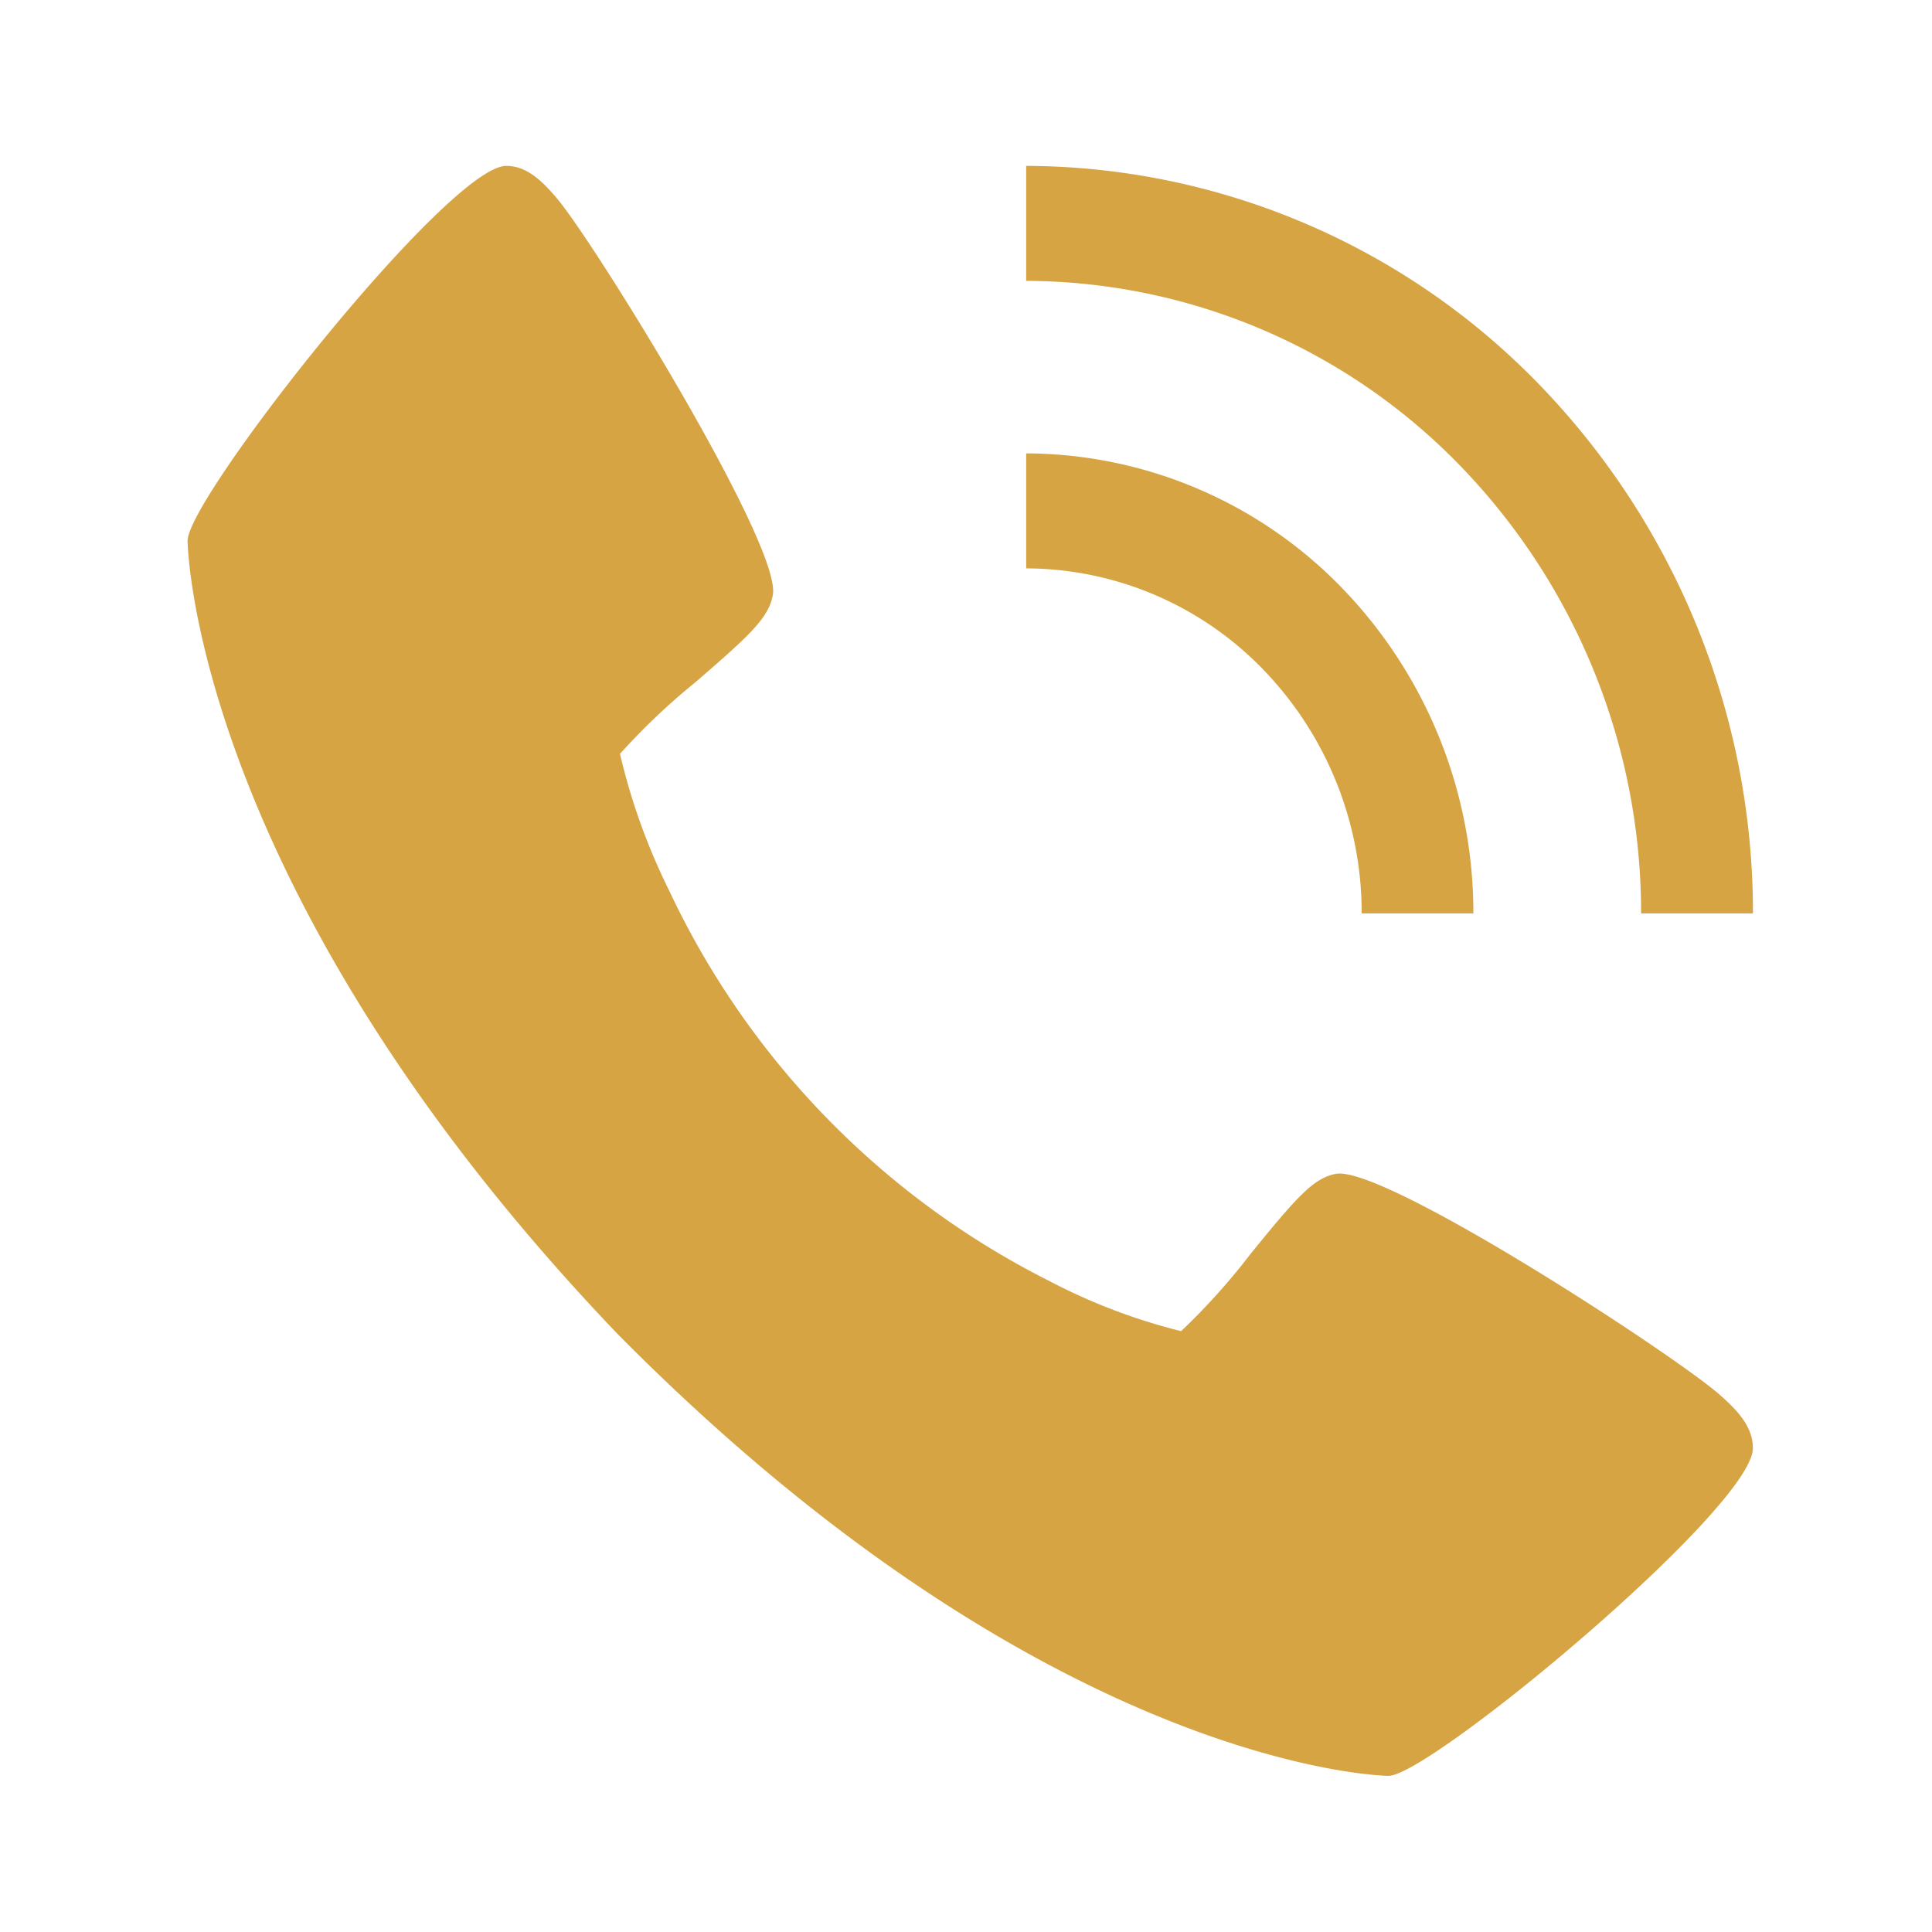
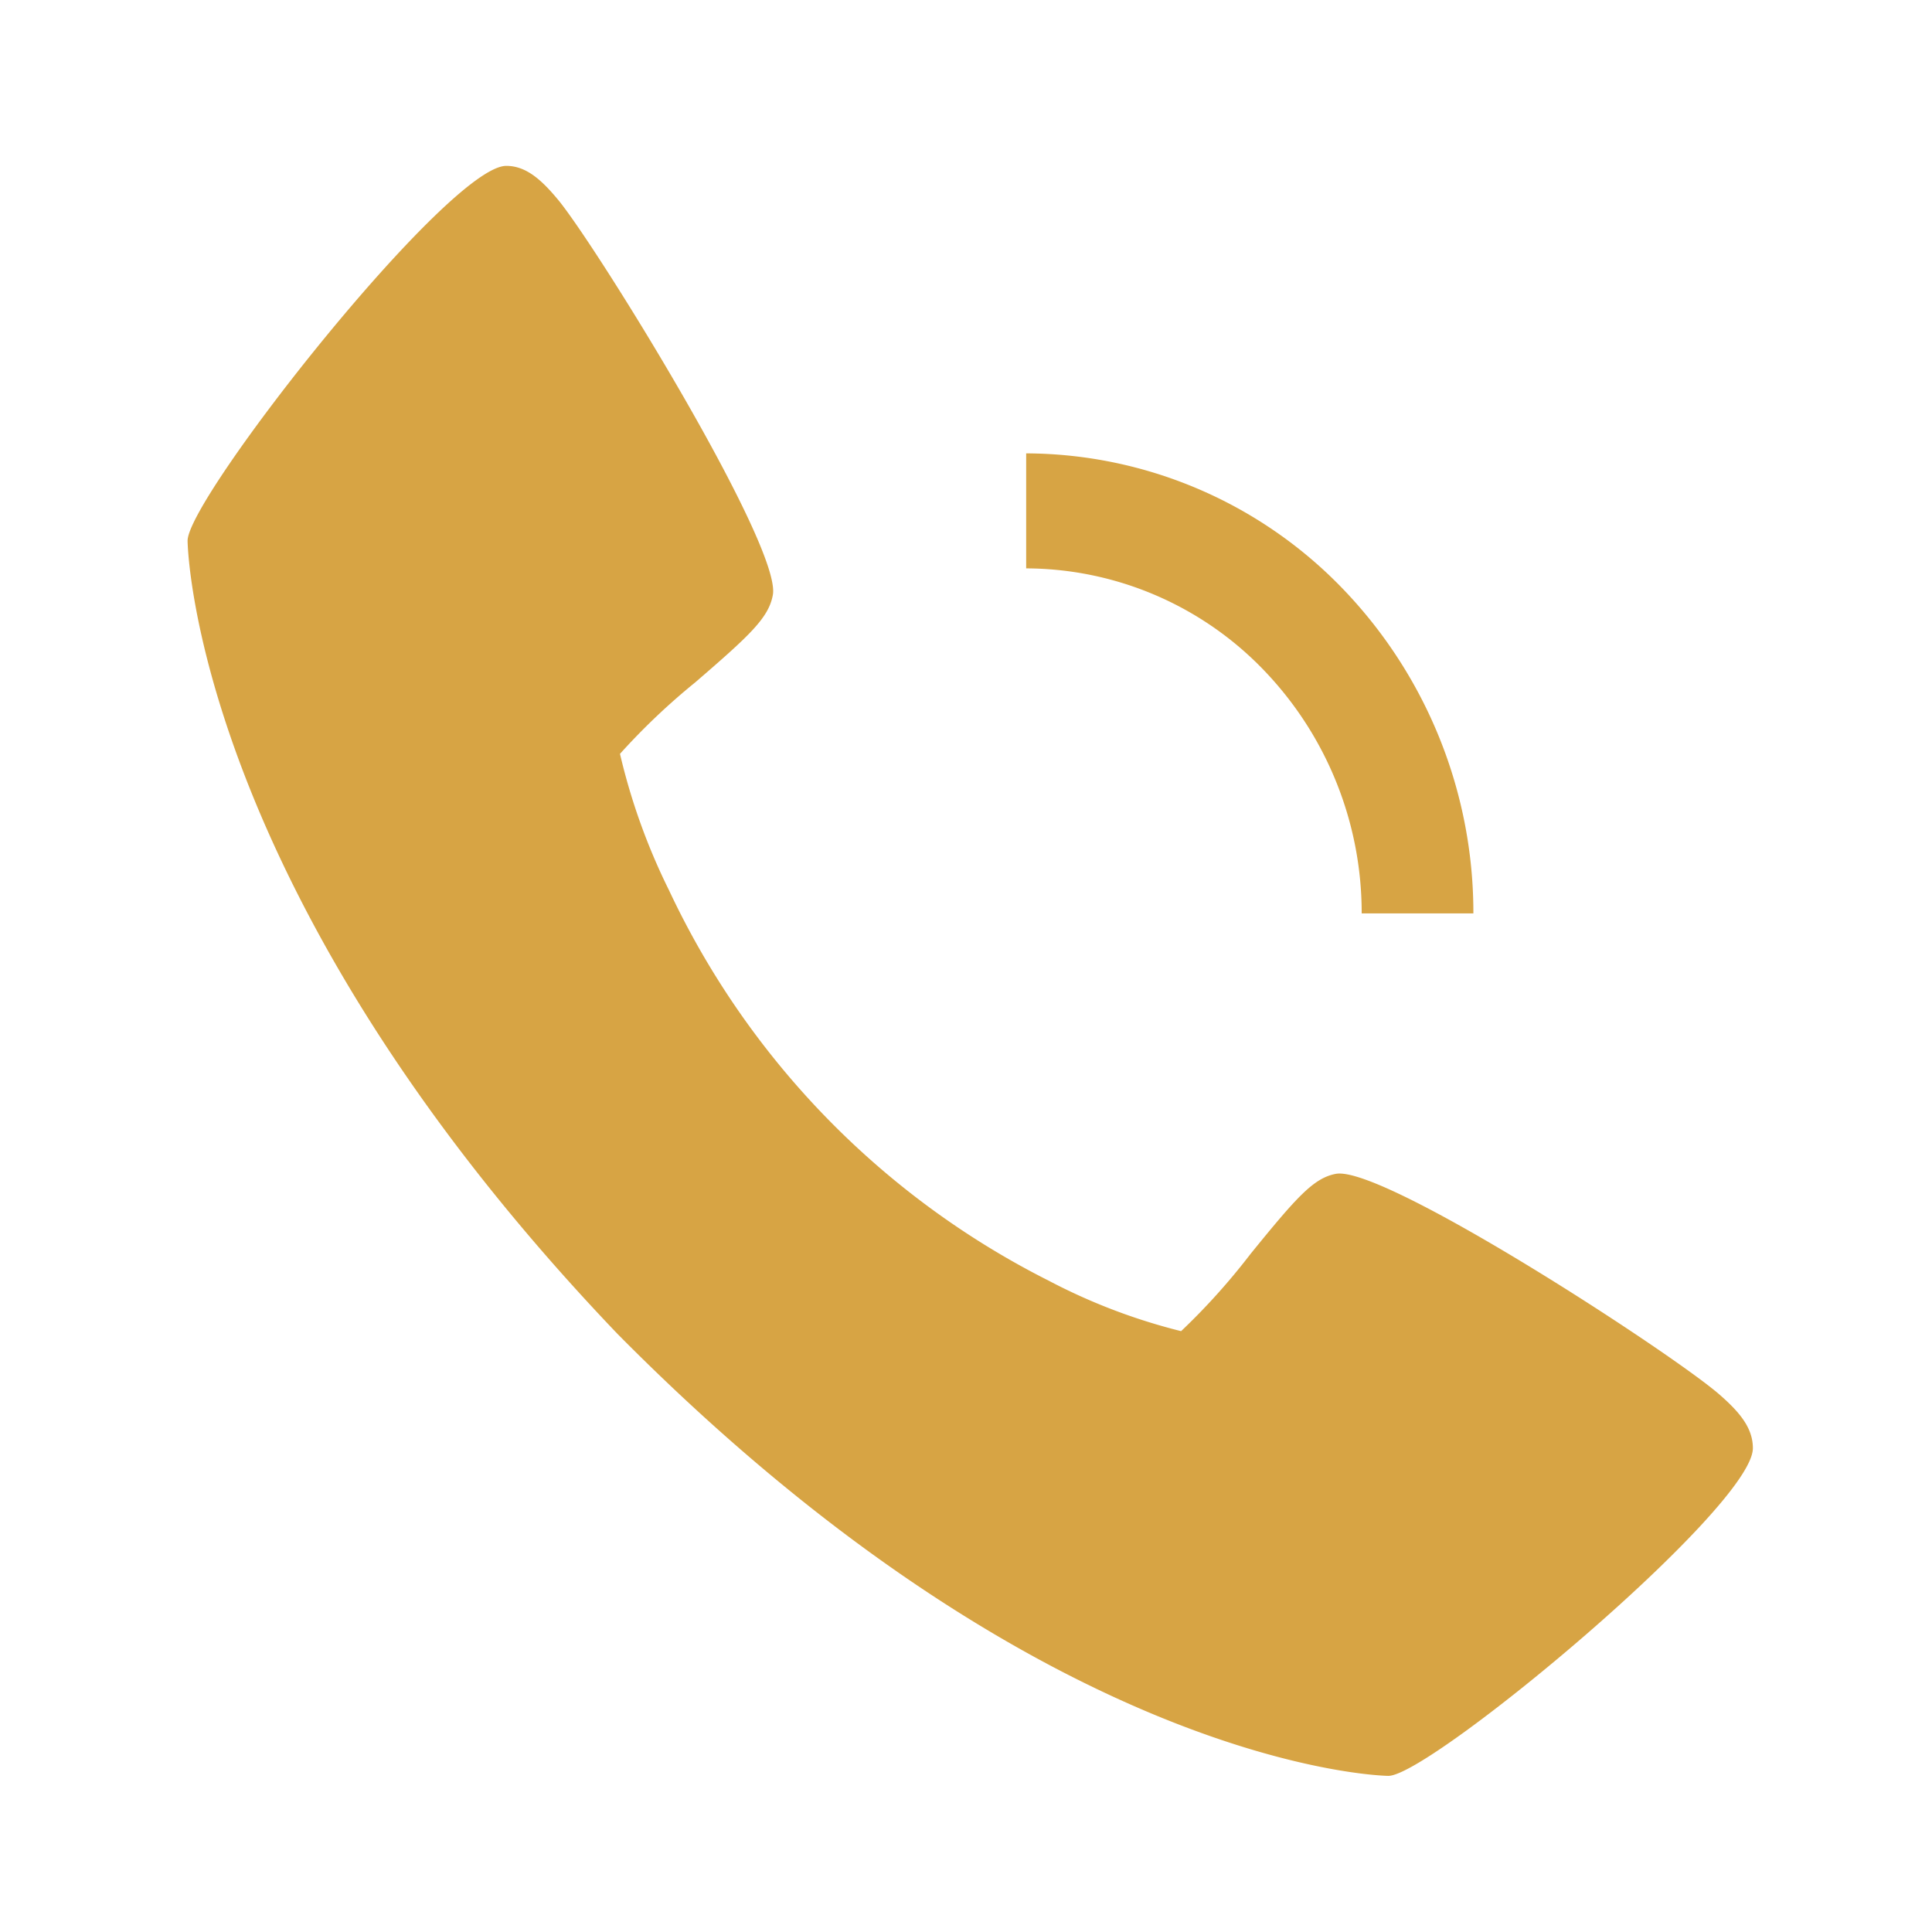
<svg xmlns="http://www.w3.org/2000/svg" width="21" height="21" viewBox="0 0 21 21" fill="none">
  <path d="M18.684 15.153c-.531-.458-3.646-2.487-4.163-2.394-.244.045-.43.258-.927.869-.23.3-.483.582-.756.841a6.423 6.423 0 0 1-1.442-.55 9.064 9.064 0 0 1-4.123-4.24 6.846 6.846 0 0 1-.534-1.485c.252-.28.526-.54.818-.777.593-.512.8-.702.844-.953.09-.534-1.884-3.736-2.327-4.283-.186-.226-.355-.378-.571-.378-.627 0-3.464 3.608-3.464 4.075 0 .038.06 3.794 4.672 8.62 4.692 4.743 8.343 4.805 8.38 4.805.455 0 3.962-2.917 3.962-3.562 0-.223-.148-.396-.369-.588zM14.8 9.928h1.215a5.079 5.079 0 0 0-1.425-3.534 4.8 4.8 0 0 0-3.436-1.466v1.25a3.599 3.599 0 0 1 2.577 1.1 3.809 3.809 0 0 1 1.07 2.65z" fill="#D7A444" />
-   <path d="M17.838 9.928h1.216a8.253 8.253 0 0 0-2.317-5.742 7.799 7.799 0 0 0-5.583-2.383v1.25a6.6 6.6 0 0 1 4.724 2.016 6.984 6.984 0 0 1 1.96 4.86z" fill="#D7A444" />
</svg>